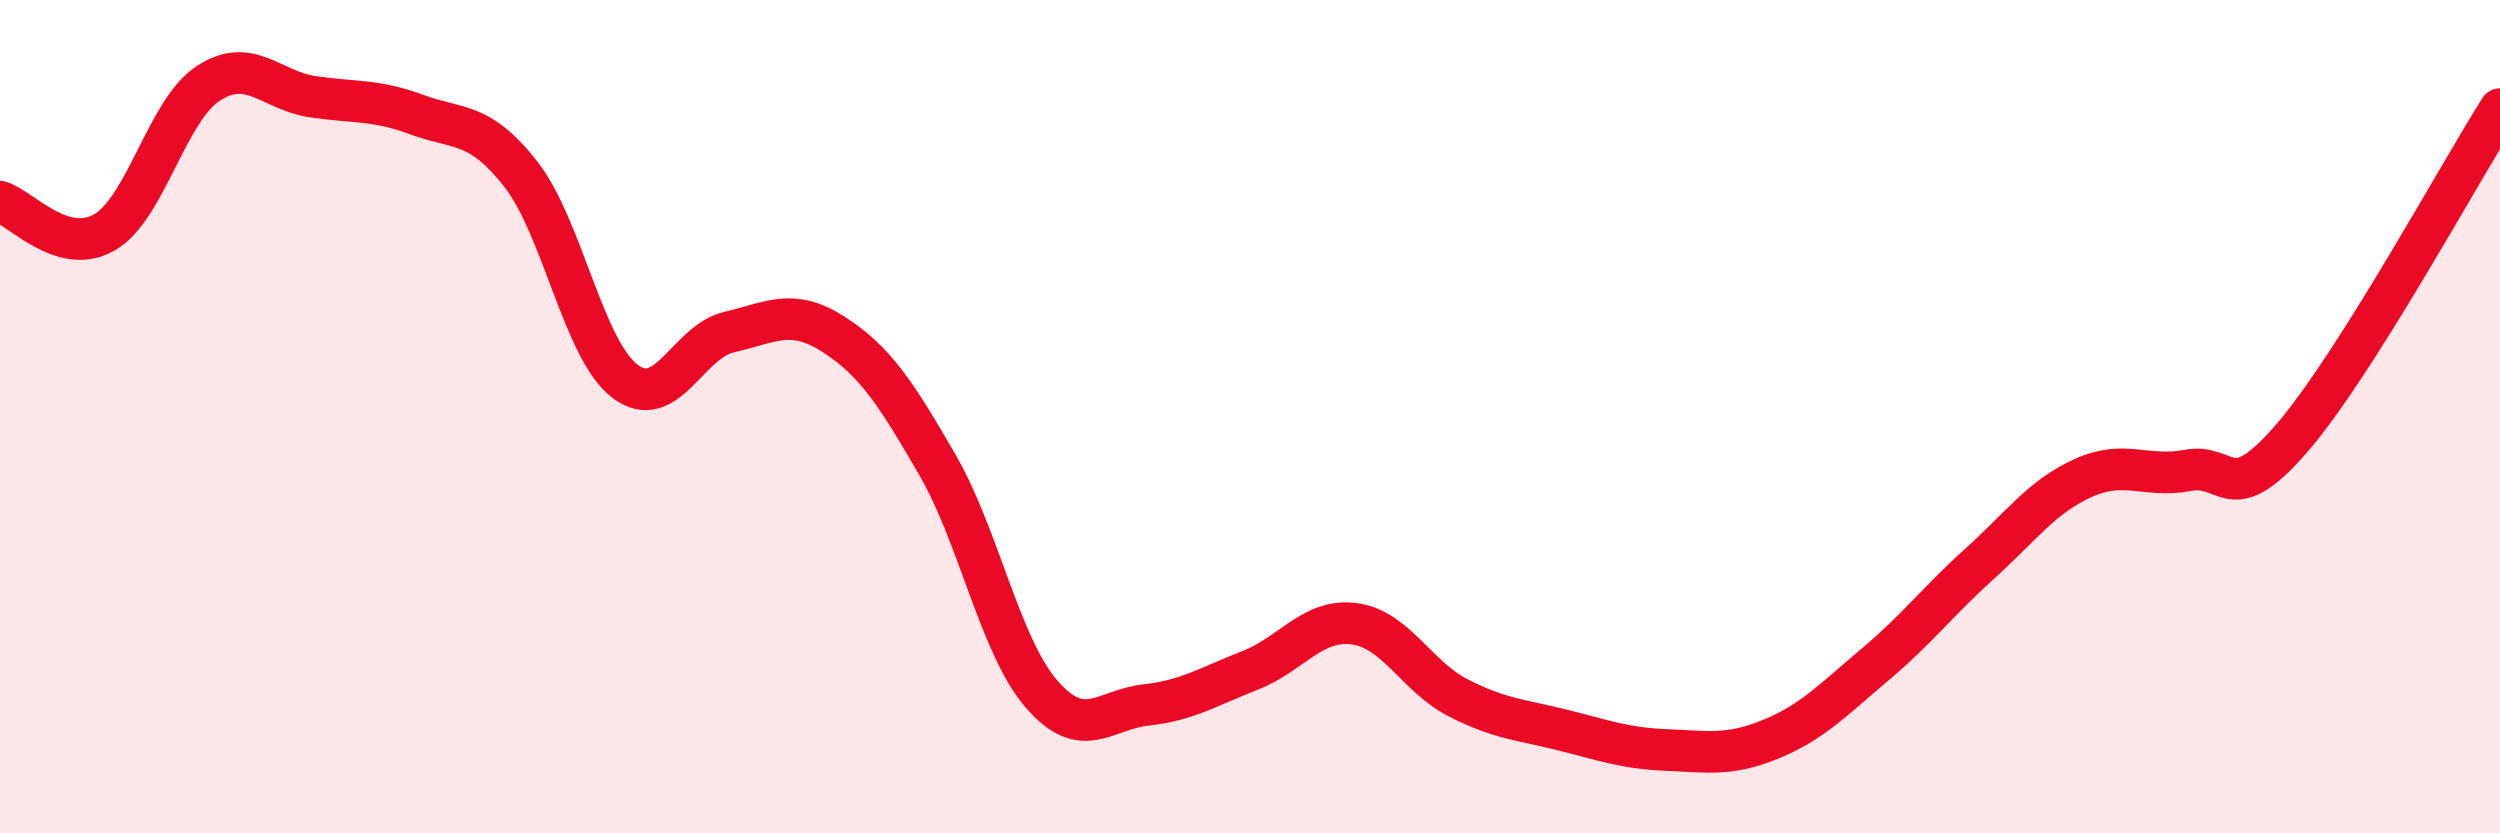
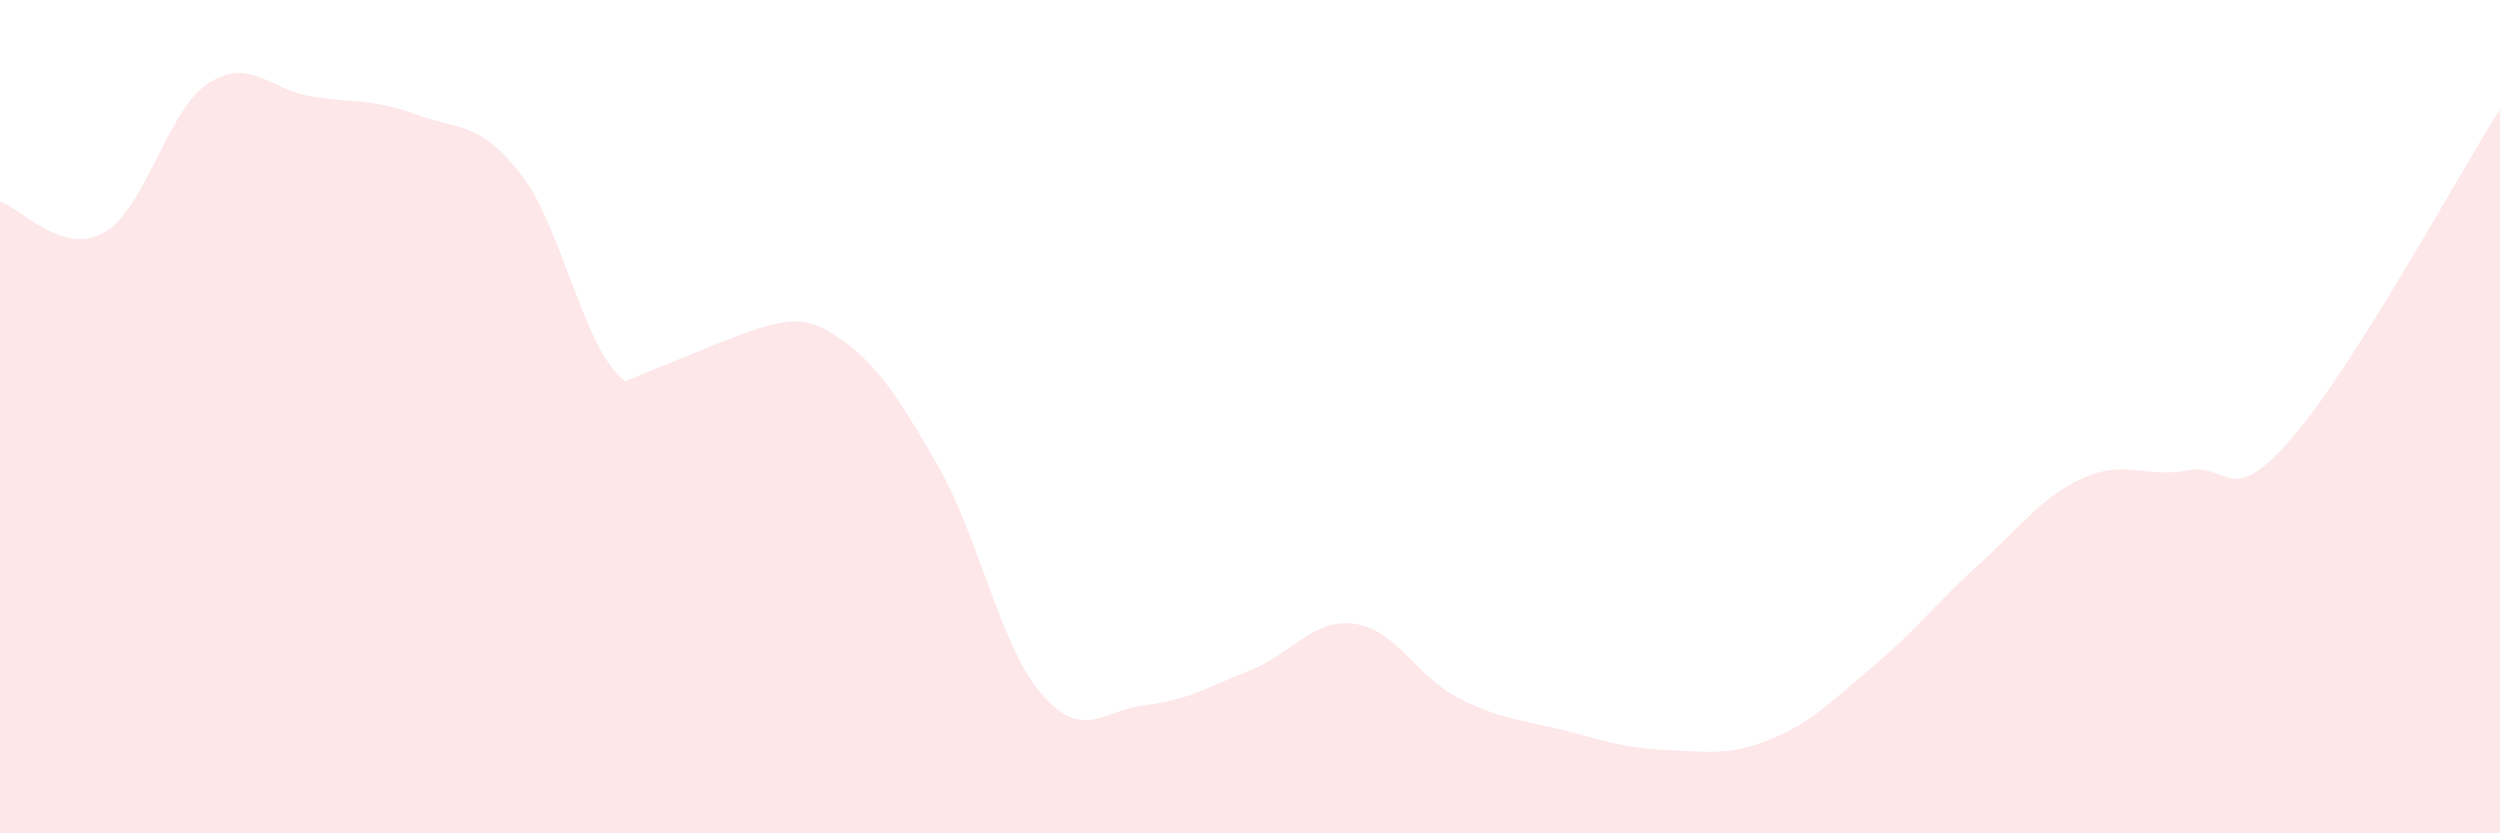
<svg xmlns="http://www.w3.org/2000/svg" width="60" height="20" viewBox="0 0 60 20">
-   <path d="M 0,4.84 C 0.5,4.99 1.5,6.15 2.5,5.58 C 3.5,5.01 4,2.65 5,2 C 6,1.35 6.5,2.17 7.5,2.32 C 8.5,2.47 9,2.38 10,2.75 C 11,3.12 11.5,2.9 12.5,4.18 C 13.5,5.46 14,8.39 15,9.15 C 16,9.91 16.5,8.2 17.5,7.97 C 18.5,7.74 19,7.38 20,8.02 C 21,8.66 21.5,9.43 22.5,11.16 C 23.5,12.89 24,15.51 25,16.66 C 26,17.81 26.5,17.03 27.5,16.92 C 28.5,16.81 29,16.48 30,16.09 C 31,15.7 31.5,14.84 32.5,14.97 C 33.5,15.1 34,16.24 35,16.75 C 36,17.26 36.5,17.27 37.5,17.52 C 38.5,17.77 39,17.96 40,18 C 41,18.04 41.5,18.15 42.5,17.74 C 43.5,17.33 44,16.79 45,15.95 C 46,15.11 46.5,14.44 47.5,13.54 C 48.5,12.64 49,11.92 50,11.47 C 51,11.02 51.5,11.48 52.5,11.29 C 53.5,11.1 53.5,12.25 55,10.52 C 56.5,8.79 59,4.2 60,2.62L60 20L0 20Z" fill="#EB0A25" opacity="0.1" stroke-linecap="round" stroke-linejoin="round" />
-   <path d="M 0,4.84 C 0.5,4.99 1.5,6.15 2.5,5.58 C 3.5,5.01 4,2.65 5,2 C 6,1.35 6.5,2.17 7.5,2.32 C 8.5,2.47 9,2.38 10,2.75 C 11,3.12 11.5,2.9 12.5,4.18 C 13.5,5.46 14,8.39 15,9.15 C 16,9.91 16.5,8.2 17.5,7.97 C 18.5,7.74 19,7.38 20,8.02 C 21,8.66 21.5,9.43 22.5,11.16 C 23.5,12.89 24,15.51 25,16.66 C 26,17.81 26.5,17.03 27.5,16.92 C 28.5,16.81 29,16.48 30,16.09 C 31,15.7 31.5,14.84 32.5,14.97 C 33.5,15.1 34,16.24 35,16.75 C 36,17.26 36.5,17.27 37.5,17.52 C 38.5,17.77 39,17.96 40,18 C 41,18.04 41.5,18.15 42.5,17.74 C 43.5,17.33 44,16.79 45,15.95 C 46,15.11 46.5,14.44 47.5,13.54 C 48.5,12.64 49,11.92 50,11.47 C 51,11.02 51.5,11.48 52.5,11.29 C 53.5,11.1 53.5,12.25 55,10.52 C 56.5,8.79 59,4.2 60,2.62" stroke="#EB0A25" stroke-width="1" fill="none" stroke-linecap="round" stroke-linejoin="round" />
+   <path d="M 0,4.84 C 0.5,4.99 1.5,6.15 2.5,5.58 C 3.5,5.01 4,2.65 5,2 C 6,1.35 6.5,2.17 7.5,2.32 C 8.5,2.47 9,2.38 10,2.75 C 11,3.12 11.5,2.9 12.5,4.18 C 13.5,5.46 14,8.39 15,9.15 C 18.5,7.74 19,7.38 20,8.02 C 21,8.66 21.5,9.43 22.5,11.16 C 23.5,12.89 24,15.51 25,16.66 C 26,17.81 26.5,17.03 27.5,16.92 C 28.5,16.81 29,16.48 30,16.09 C 31,15.7 31.5,14.84 32.5,14.97 C 33.5,15.1 34,16.24 35,16.75 C 36,17.26 36.5,17.27 37.5,17.52 C 38.5,17.77 39,17.96 40,18 C 41,18.04 41.5,18.15 42.5,17.74 C 43.5,17.33 44,16.79 45,15.95 C 46,15.11 46.5,14.44 47.5,13.54 C 48.5,12.64 49,11.92 50,11.47 C 51,11.02 51.5,11.48 52.5,11.29 C 53.5,11.1 53.5,12.25 55,10.52 C 56.5,8.79 59,4.2 60,2.62L60 20L0 20Z" fill="#EB0A25" opacity="0.1" stroke-linecap="round" stroke-linejoin="round" />
</svg>